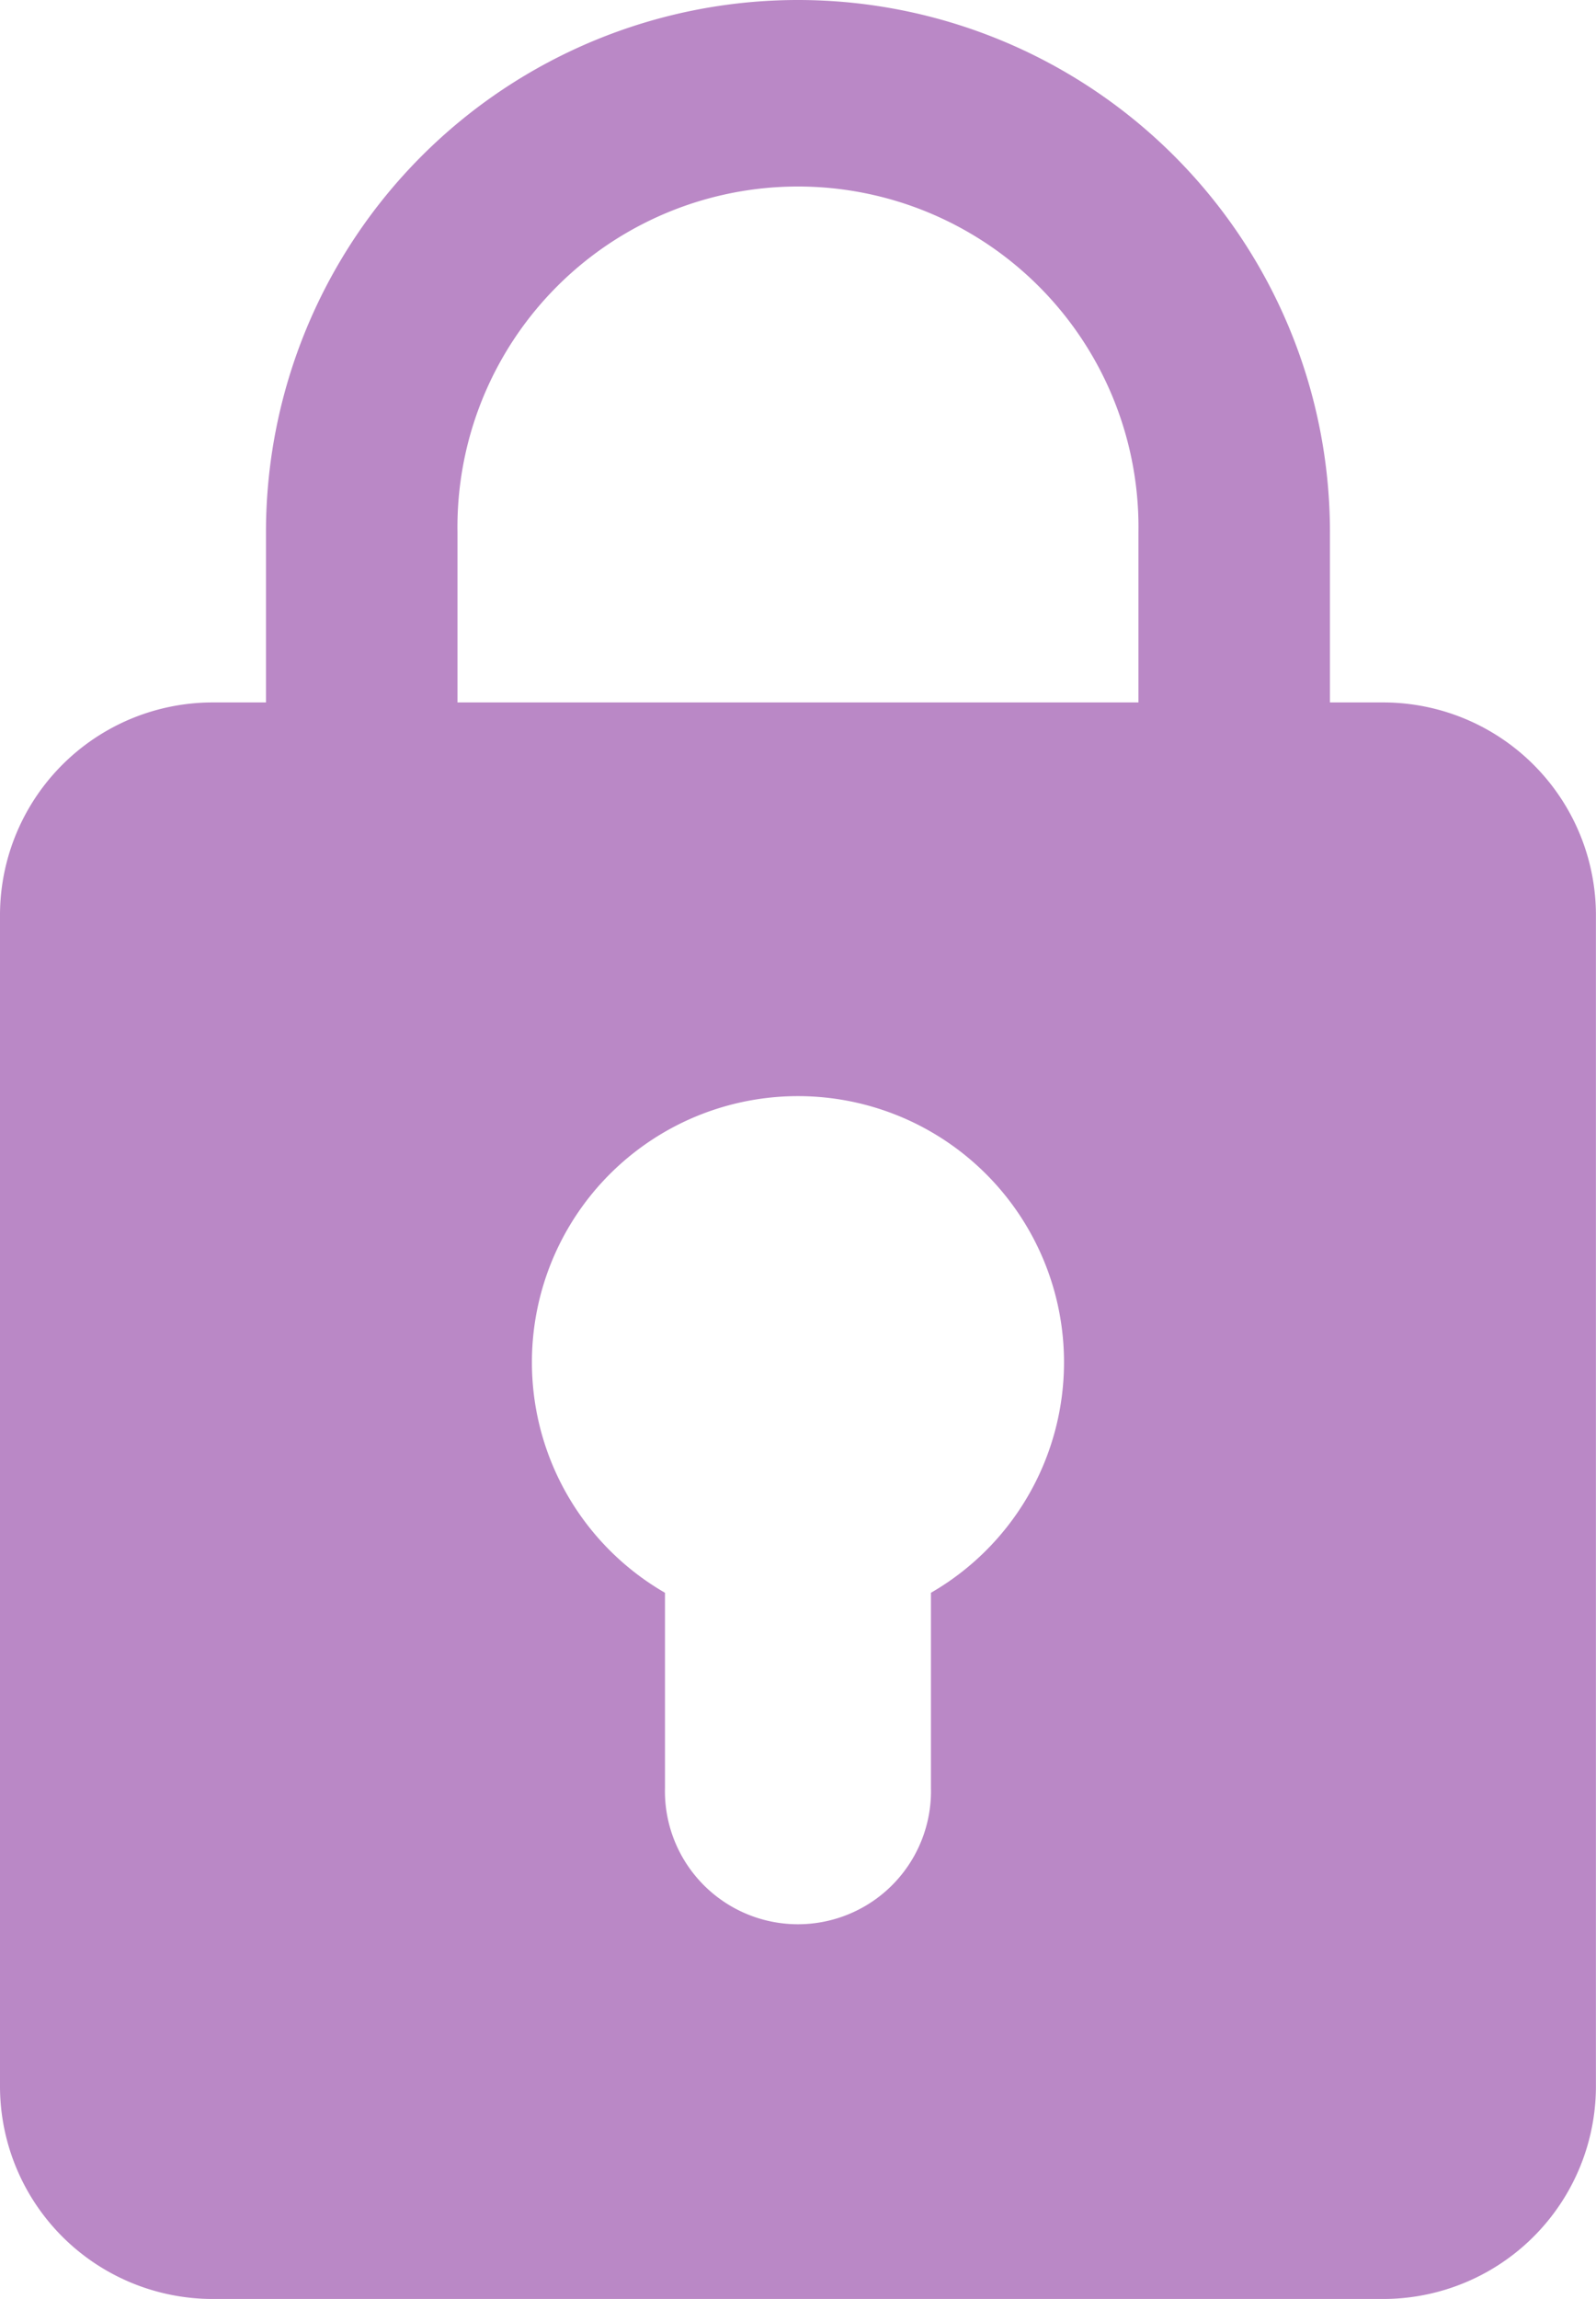
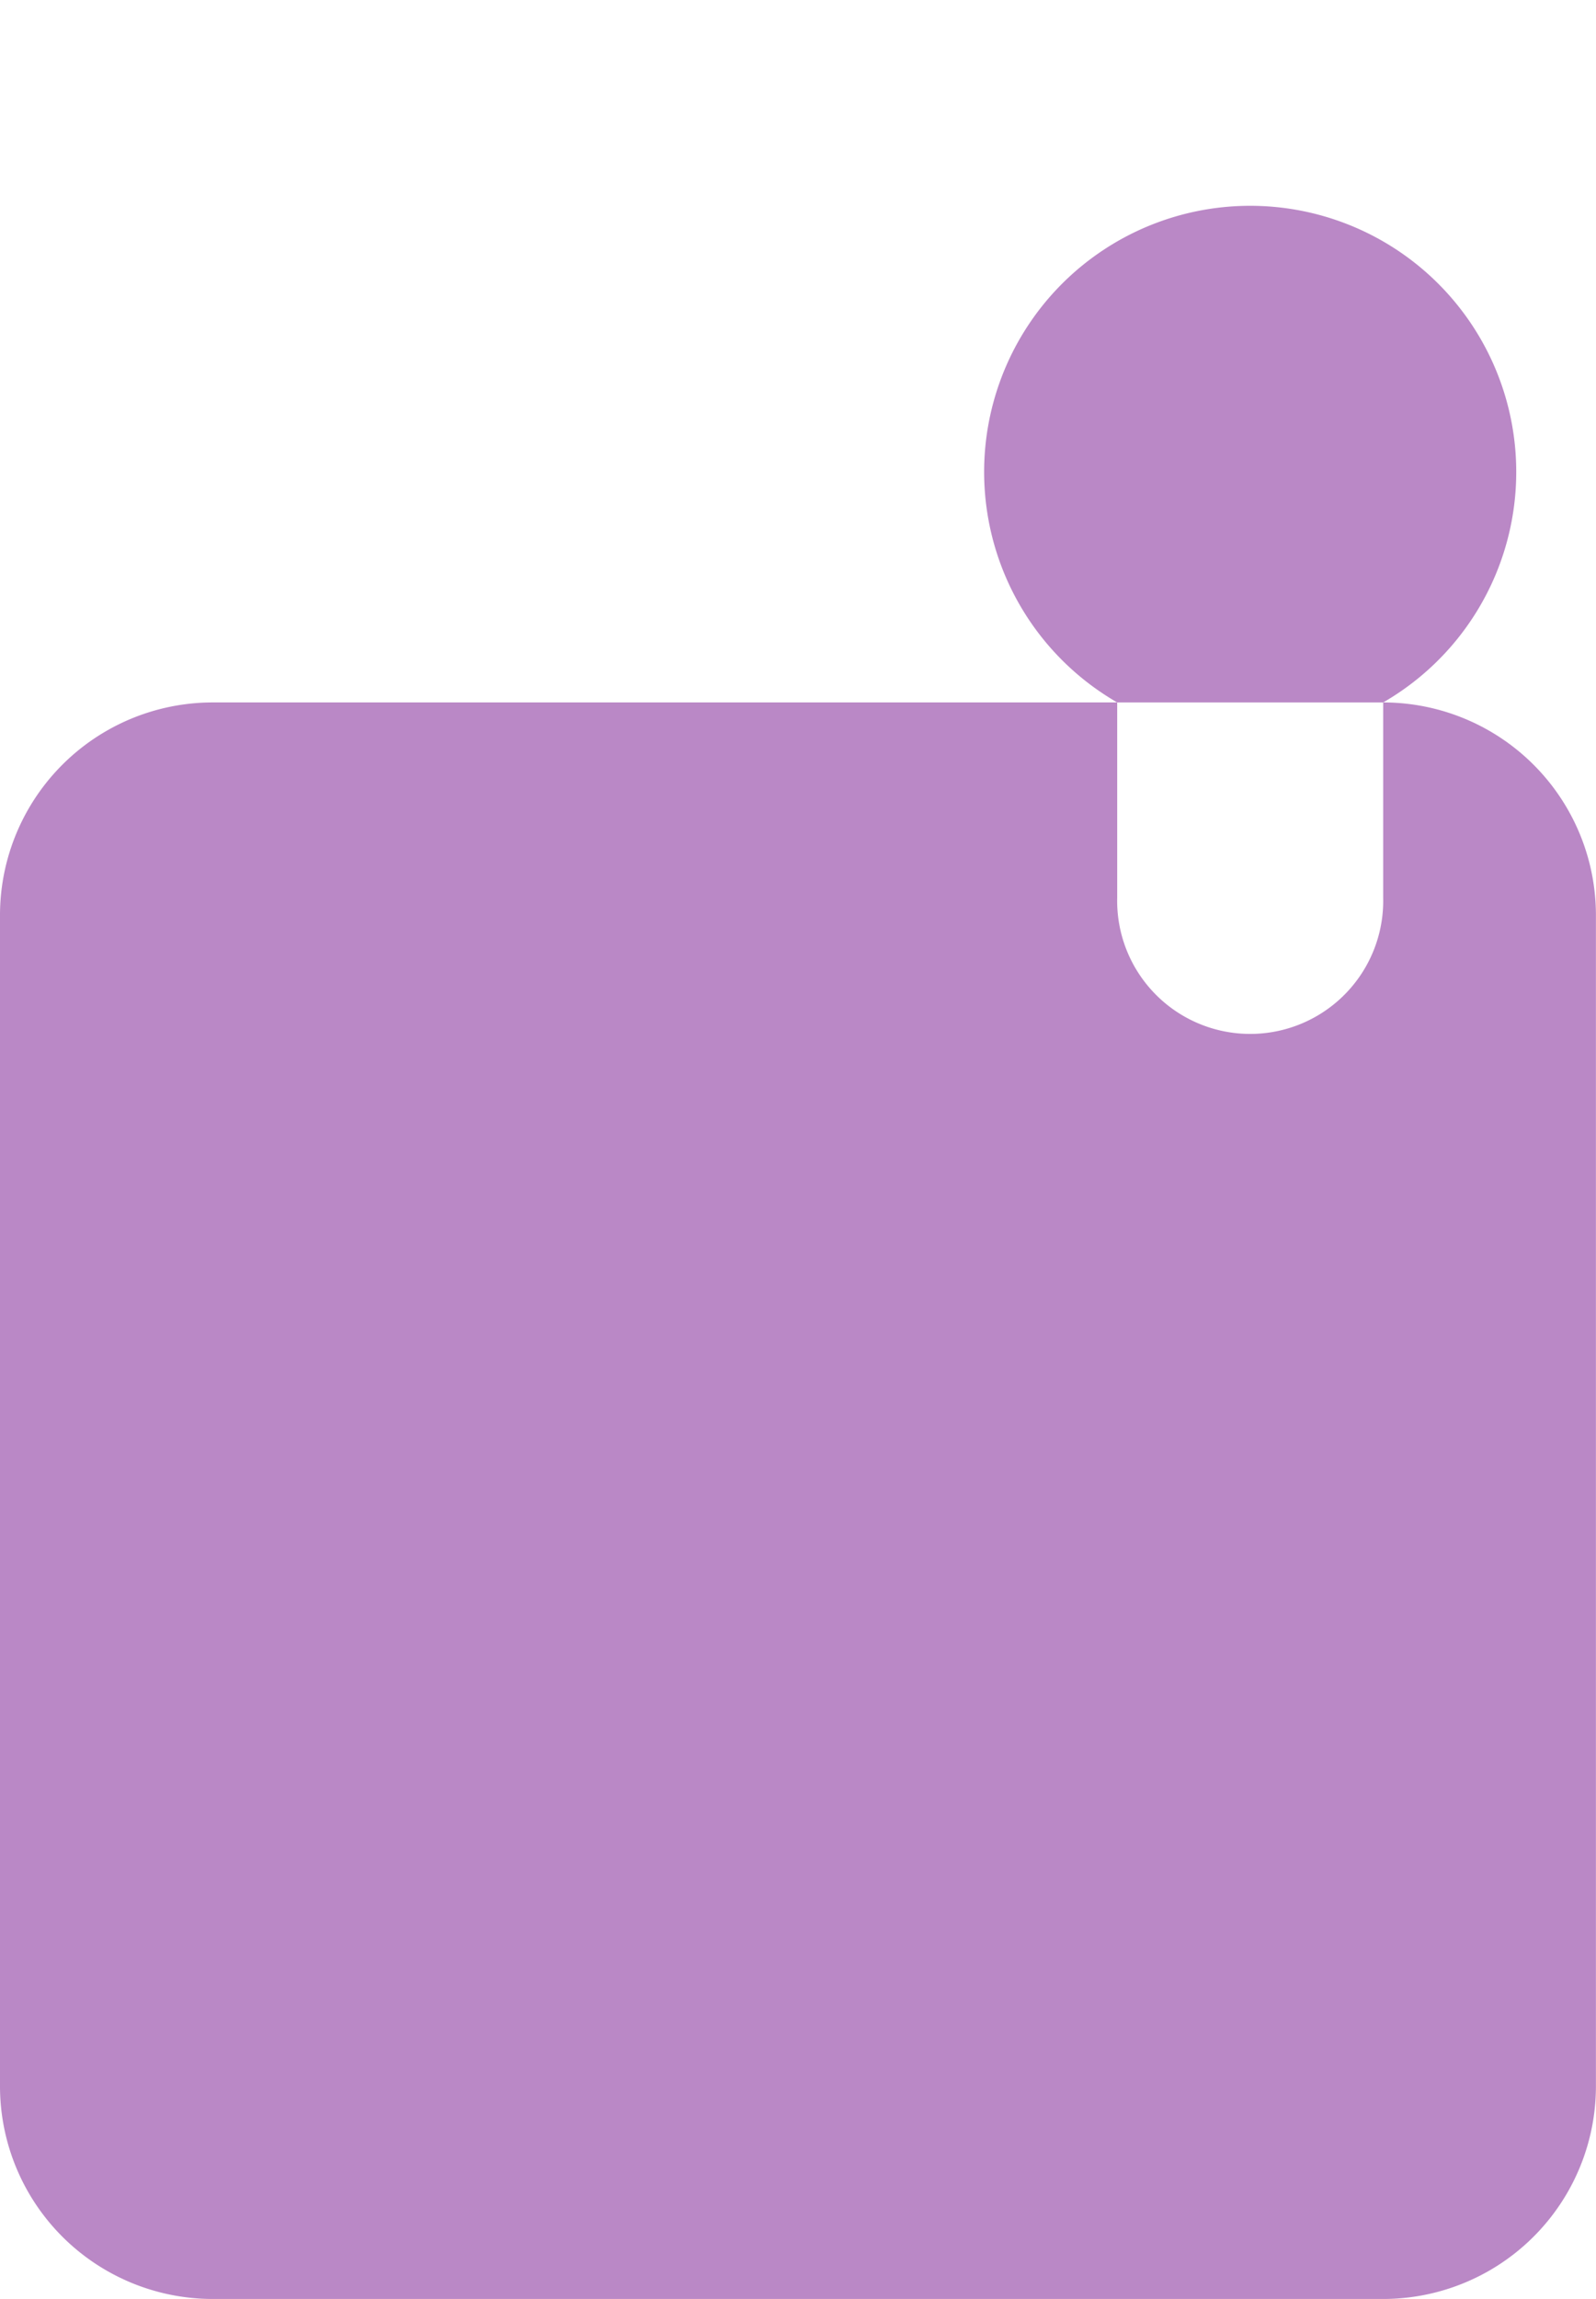
<svg xmlns="http://www.w3.org/2000/svg" id="Ebene_1" data-name="Ebene 1" viewBox="0 0 212.6 306.14">
  <defs>
    <style>.cls-1{fill:#ba88c6;}</style>
  </defs>
-   <path class="cls-1" d="M283.46,127.56a70.87,70.87,0,0,0-70.86,70.87v28.34h25.51V198.43a45.36,45.36,0,1,1,90.71,0v28.34h25.51V198.43A70.87,70.87,0,0,0,283.46,127.56Z" transform="translate(-177.17 -127.56)" />
-   <path class="cls-1" d="M361.42,221.1H205.51a28.34,28.34,0,0,0-28.34,28.35v155.9a28.34,28.34,0,0,0,28.34,28.35H361.42a28.34,28.34,0,0,0,28.34-28.35V249.45A28.34,28.34,0,0,0,361.42,221.1ZM301.18,339.66v26a17.72,17.72,0,1,1-35.43,0v-26a35.44,35.44,0,1,1,35.43,0Z" transform="translate(-177.17 -127.56)" />
+   <path class="cls-1" d="M361.42,221.1H205.51a28.34,28.34,0,0,0-28.34,28.35v155.9a28.34,28.34,0,0,0,28.34,28.35H361.42a28.34,28.34,0,0,0,28.34-28.35V249.45A28.34,28.34,0,0,0,361.42,221.1Zv26a17.72,17.72,0,1,1-35.43,0v-26a35.44,35.44,0,1,1,35.43,0Z" transform="translate(-177.17 -127.56)" />
</svg>